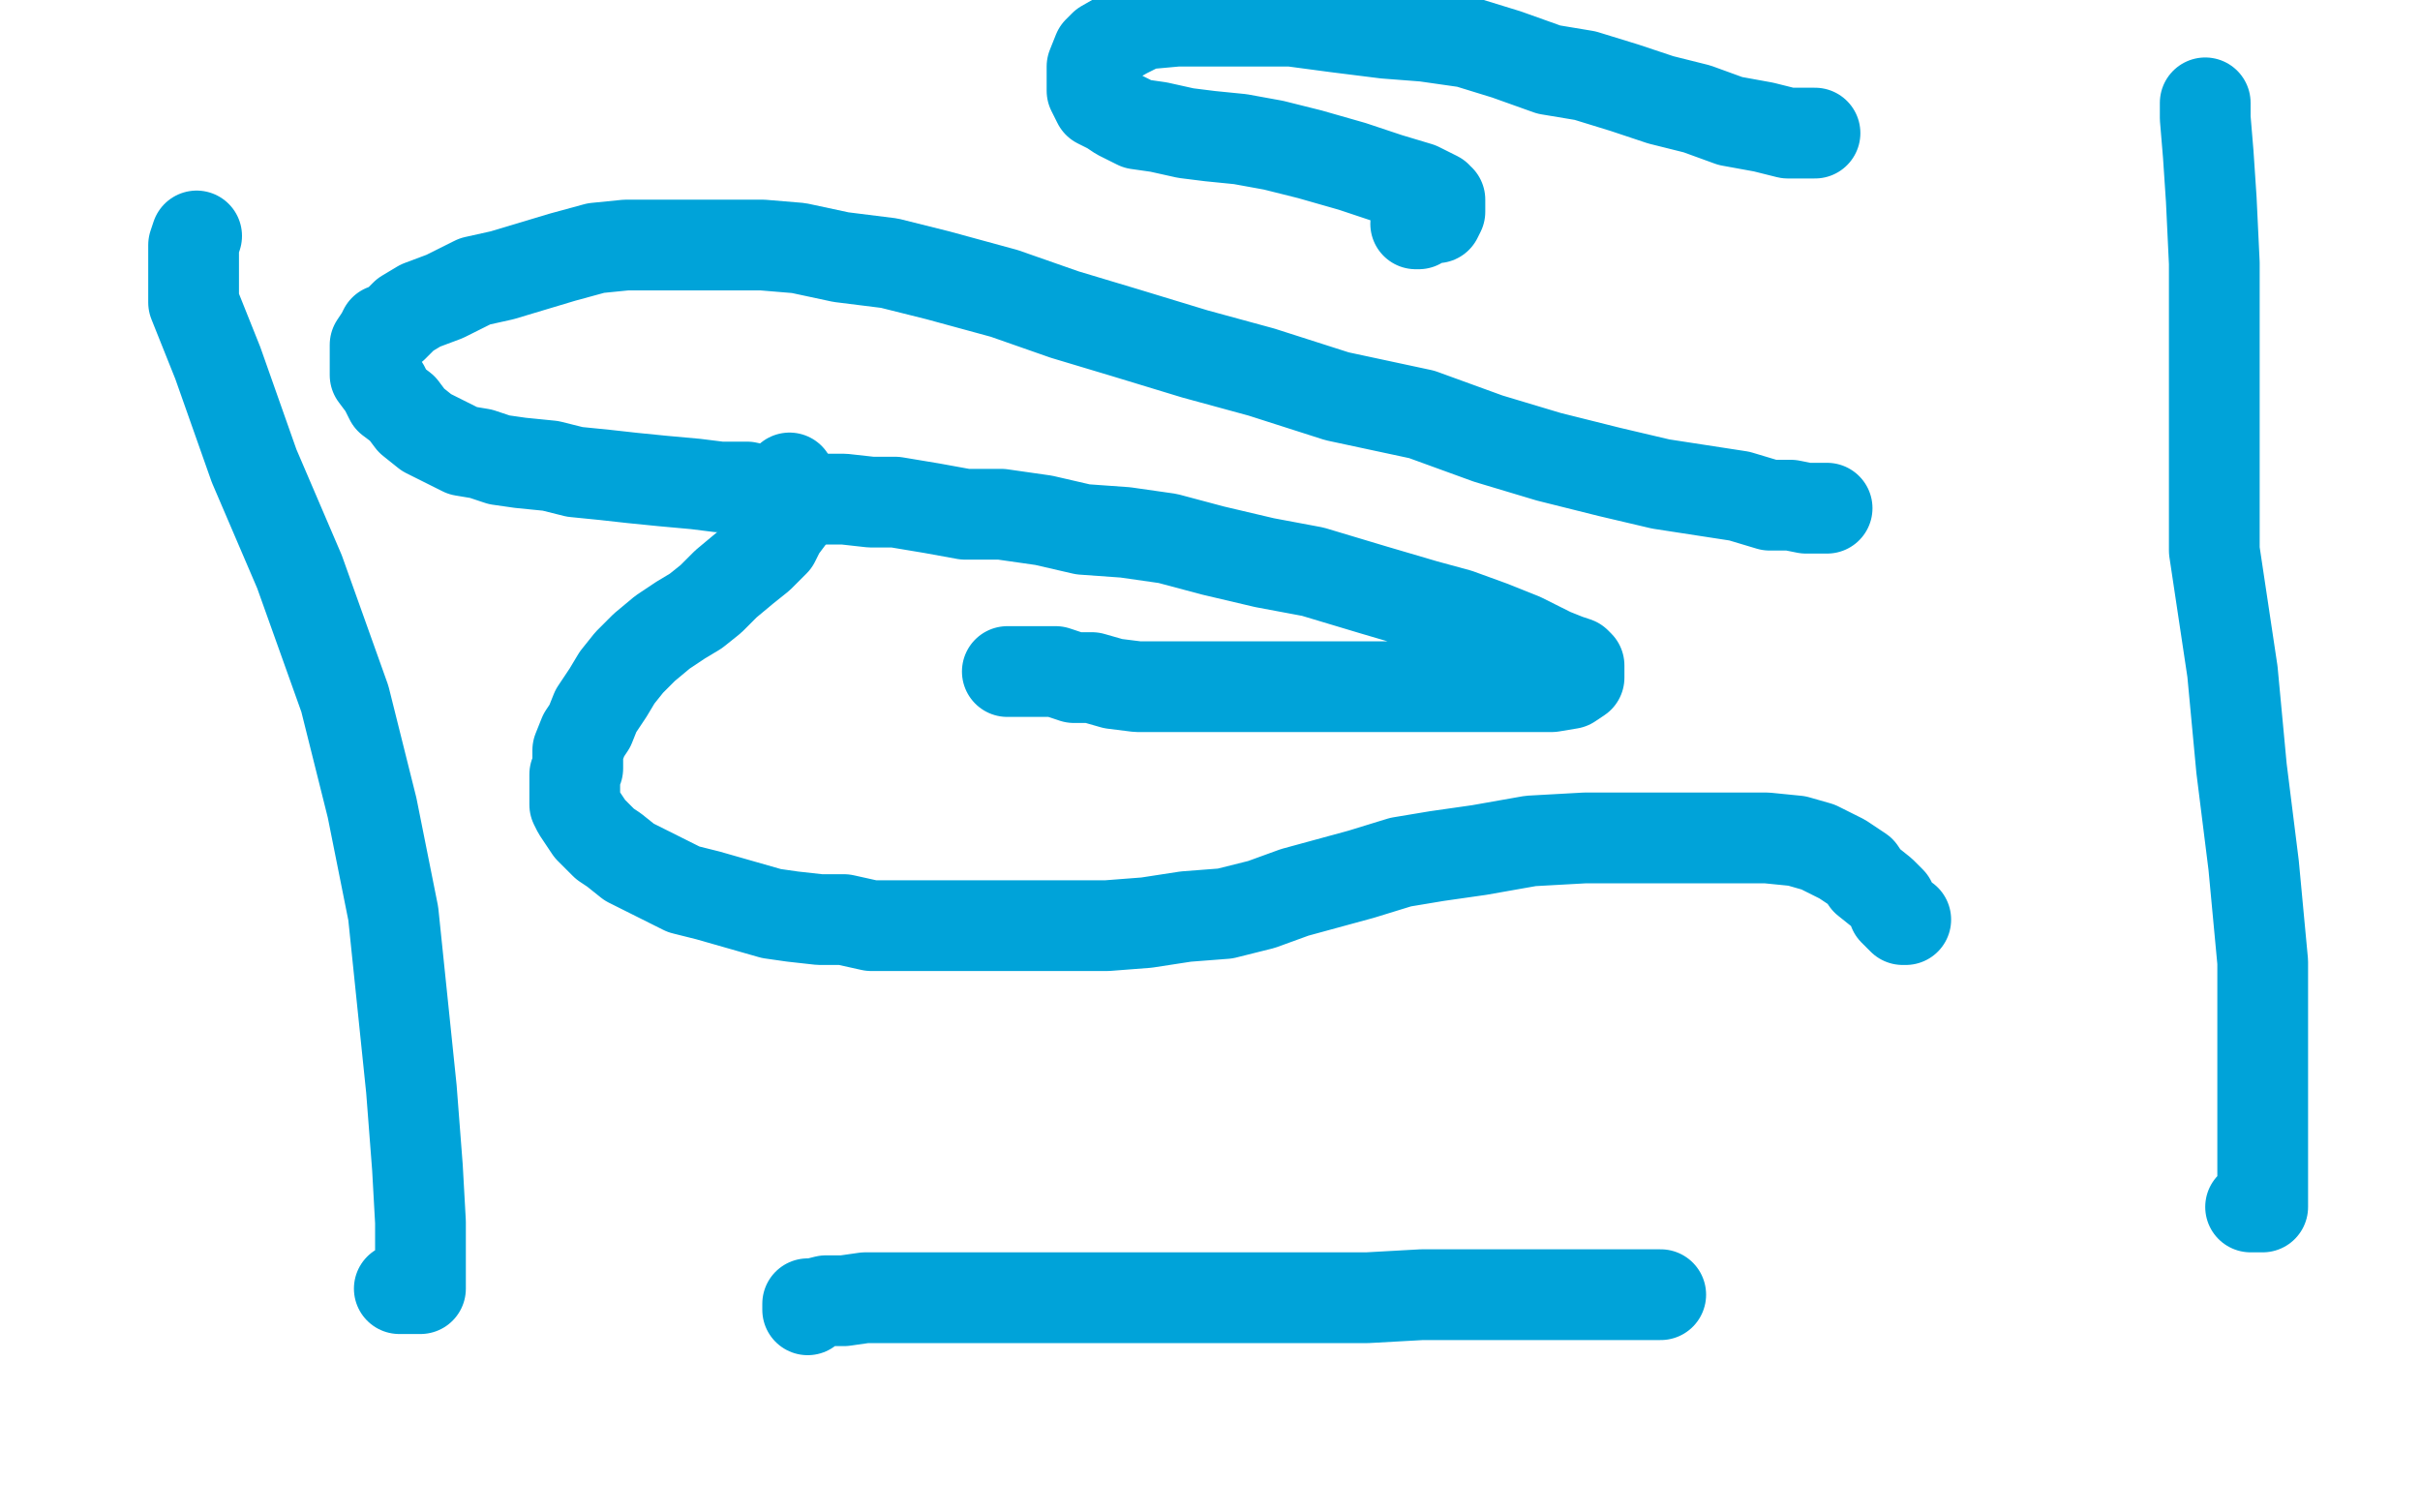
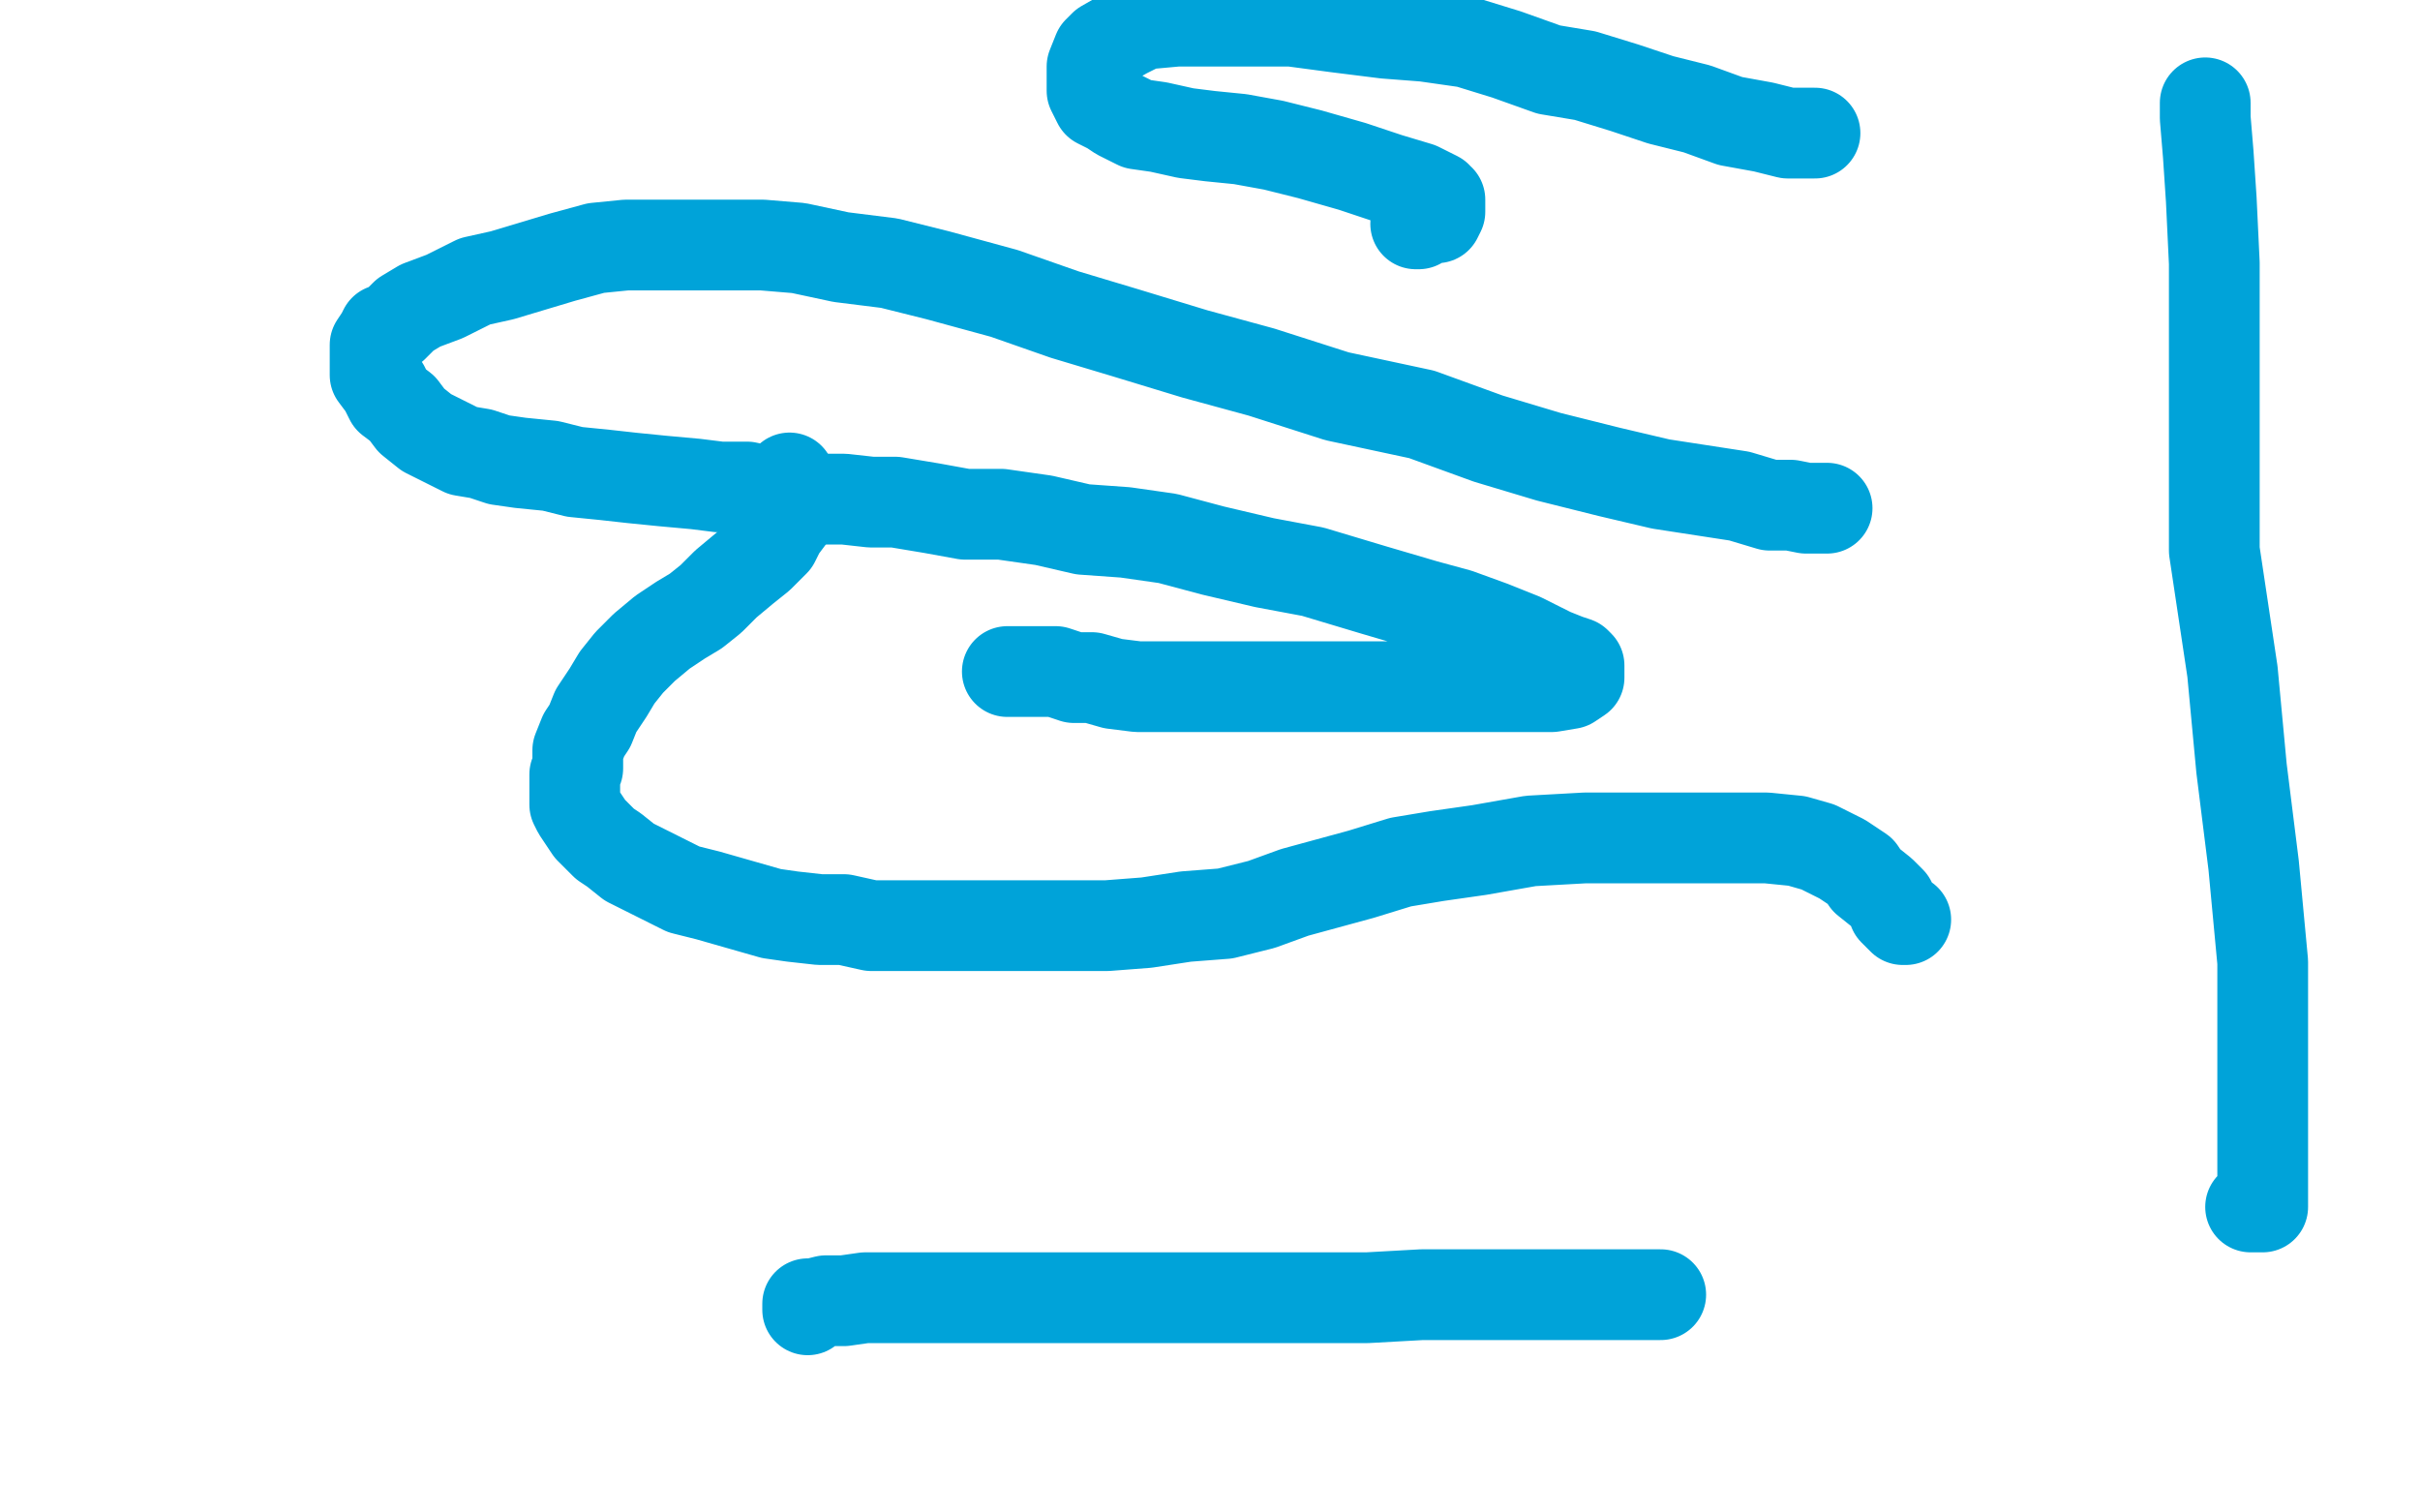
<svg xmlns="http://www.w3.org/2000/svg" width="800" height="500" version="1.1" style="stroke-antialiasing: false">
  <desc>This SVG has been created on https://colorillo.com/</desc>
-   <rect x="0" y="0" width="800" height="500" style="fill: rgb(255,255,255); stroke-width:0" />
  <polyline points="261,158 262,160 262,160 262,161 262,161 262,164 262,164 261,167 261,167 261,171 261,171 258,175 258,175 256,179 256,179 251,184 251,184 246,188 246,188 240,193 240,193 235,198 230,202 225,205 219,209 213,214 208,219 204,224 201,229 197,235 195,240 193,243 191,248 191,251 191,254 190,256 190,258 190,261 190,264 190,266 191,268 193,271 195,274 197,276 200,279 203,281 208,285 214,288 220,291 226,294 234,296 241,298 248,300 255,302 262,303 271,304 279,304 288,306 298,306 309,306 321,306 336,306 351,306 366,306 379,305 392,303 405,302 417,299 428,295 439,292 450,289 463,285 475,283 489,281 506,278 524,277 539,277 557,277 572,277 584,277 594,278 601,280 609,284 615,288 617,291 622,295 625,298 626,301 628,303 629,304 630,304" style="fill: none; stroke: #00a3d9; stroke-width: 30; stroke-linejoin: round; stroke-linecap: round; stroke-antialiasing: false; stroke-antialias: 0; opacity: 1.0" />
  <polyline points="604,168 603,168 603,168 601,168 601,168 597,168 597,168 592,167 592,167 585,167 585,167 575,164 575,164 562,162 562,162 549,160 549,160 532,156 532,156 512,151 512,151 492,145 470,137 442,131 417,123 395,117 372,110 352,104 332,97 310,91 294,87 278,85 264,82 252,81 240,81 227,81 217,81 207,81 197,82 186,85 176,88 166,91 157,93 147,98 139,101 134,104 130,108 127,109 126,111 124,114 124,116 124,118 124,121 124,124 127,128 129,132 133,135 136,139 141,143 143,144 149,147 153,149 159,150 165,152 172,153 182,154 190,156 200,157 209,158 219,159 230,160 238,161 247,161 255,163 262,164 270,165 279,165 288,166 296,166 308,168 319,170 331,170 345,172 358,175 372,176 386,178 401,182 418,186 434,189 454,195 471,200 482,203 493,207 503,211 513,216 518,218 521,219 522,220 522,222 522,223 522,224 519,226 513,227 502,227 487,227 469,227 449,227 432,227 415,227 401,227 388,227 376,227 368,226 361,224 355,224 352,223 349,222 346,222 343,222 340,222 338,222 336,222 334,222 333,222" style="fill: none; stroke: #00a3d9; stroke-width: 30; stroke-linejoin: round; stroke-linecap: round; stroke-antialiasing: false; stroke-antialias: 0; opacity: 1.0" />
  <polyline points="600,44 599,44 599,44 591,44 591,44 583,42 583,42 572,40 572,40 561,36 561,36 549,33 549,33 537,29 537,29 524,25 524,25 512,23 512,23 498,18 498,18 485,14 471,12 458,11 442,9 427,7 415,7 402,7 389,7 378,8 372,11 365,15 363,17 361,22 361,25 361,28 361,30 363,34 367,36 370,38 376,41 383,42 392,44 400,45 410,46 421,48 433,51 447,55 459,59 469,62 475,65 475,66 476,66 476,69 476,70 475,72 473,72 471,73 470,73 469,74 468,74" style="fill: none; stroke: #00a3d9; stroke-width: 30; stroke-linejoin: round; stroke-linecap: round; stroke-antialiasing: false; stroke-antialias: 0; opacity: 1.0" />
  <polyline points="729,34 729,39 729,39 730,51 730,51 731,66 731,66 732,87 732,87 732,115 732,115 732,149 732,149 732,182 732,182 738,222 738,222 741,254 741,254 745,286 745,286 748,318 748,318 748,340 748,360 748,373 748,384 748,391 748,395 748,397 748,398 748,399 747,399 746,399 745,399 744,399" style="fill: none; stroke: #00a3d9; stroke-width: 30; stroke-linejoin: round; stroke-linecap: round; stroke-antialiasing: false; stroke-antialias: 0; opacity: 1.0" />
-   <polyline points="65,78 64,81 64,81 64,88 64,88 64,100 64,100 72,120 72,120 84,154 84,154 99,189 99,189 114,231 114,231 123,267 123,267 130,302 130,302 133,331 133,331 136,360 138,386 139,404 139,415 139,422 139,425 139,426 138,426 136,426 134,426 132,426" style="fill: none; stroke: #00a3d9; stroke-width: 30; stroke-linejoin: round; stroke-linecap: round; stroke-antialiasing: false; stroke-antialias: 0; opacity: 1.0" />
  <polyline points="267,433 267,432 267,432 267,431 267,431 269,431 269,431 273,430 273,430 279,430 279,430 286,429 286,429 295,429 295,429 309,429 309,429 324,429 324,429 340,429 366,429 394,429 424,429 452,429 470,428 481,428 489,428 496,428 499,428 503,428 507,428 509,428 512,428 515,428 518,428 522,428 527,428 534,428 541,428 547,428 548,428 549,428" style="fill: none; stroke: #00a3d9; stroke-width: 30; stroke-linejoin: round; stroke-linecap: round; stroke-antialiasing: false; stroke-antialias: 0; opacity: 1.0" />
</svg>